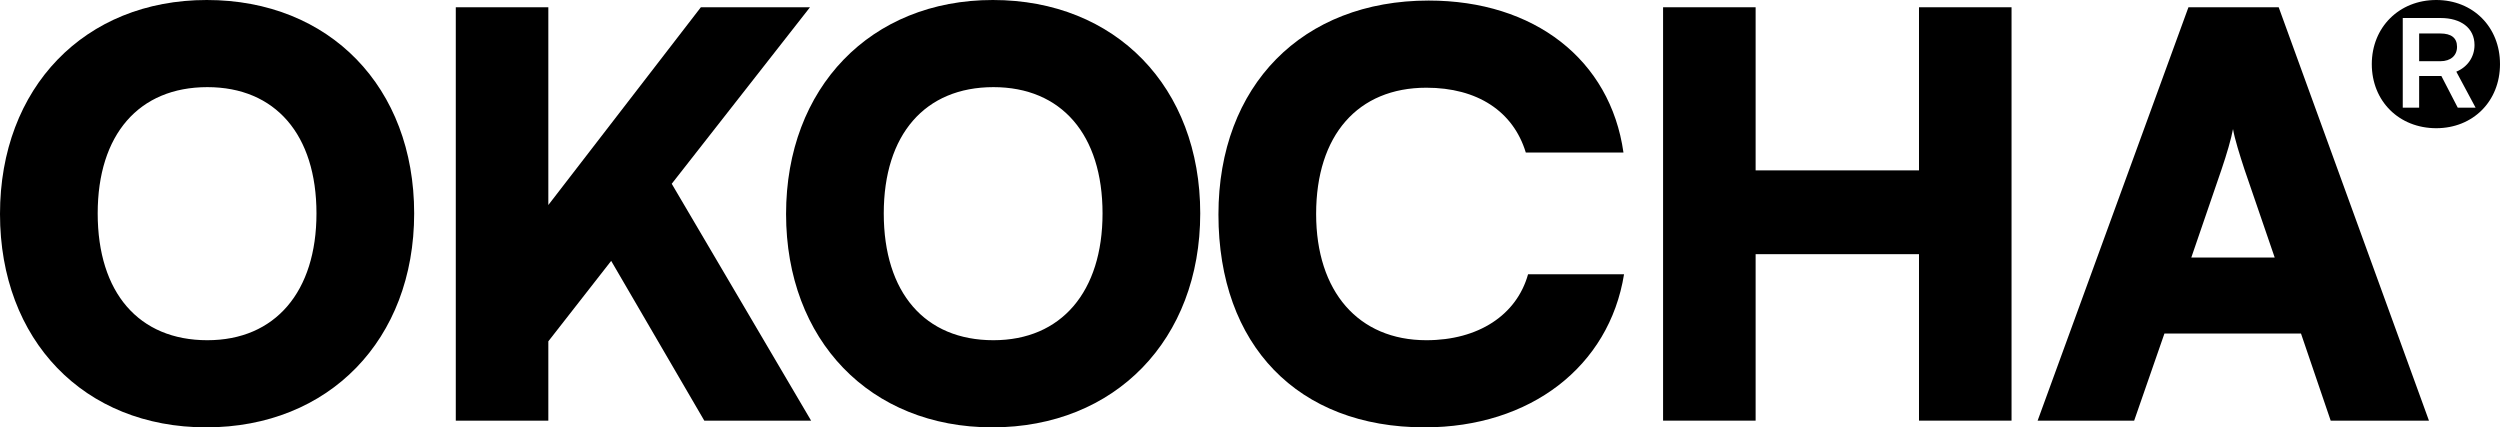
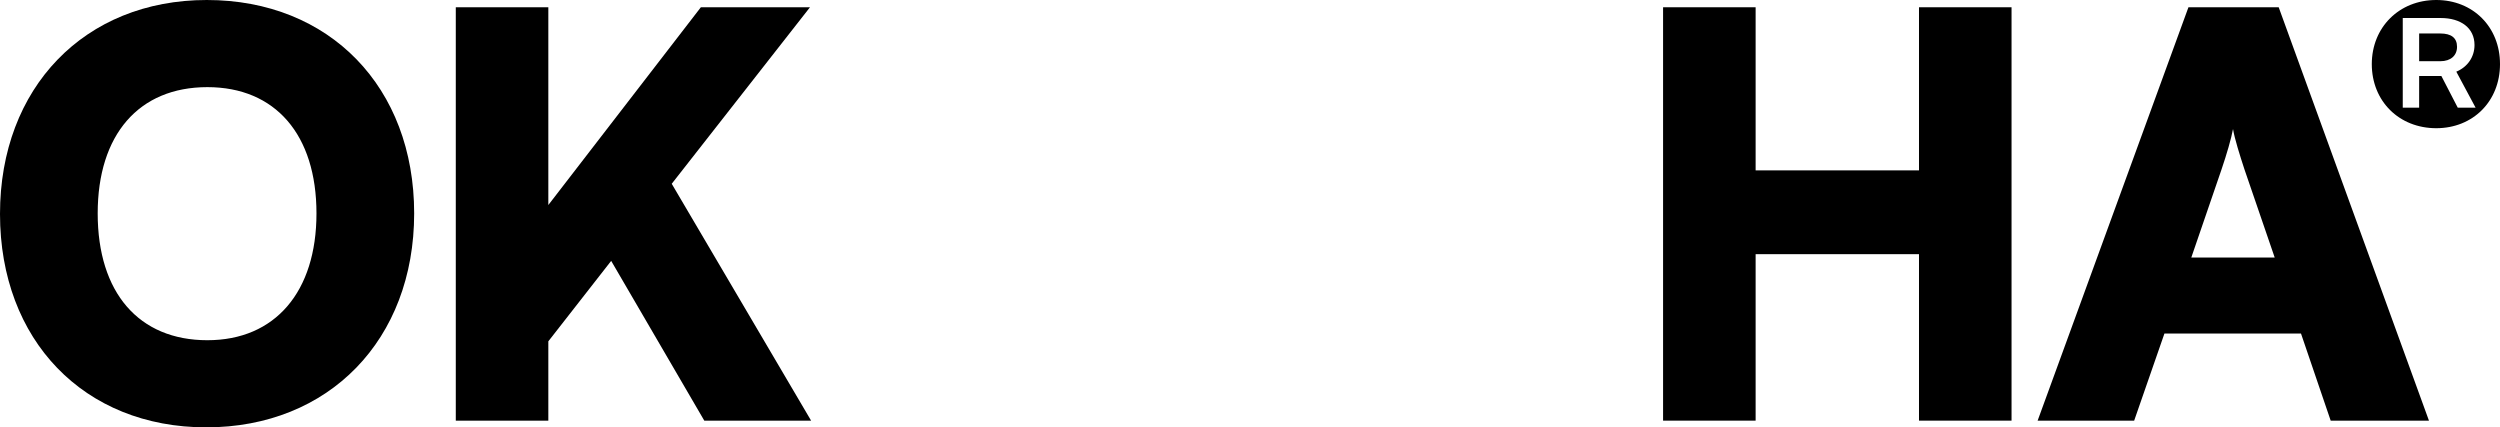
<svg xmlns="http://www.w3.org/2000/svg" width="117" height="20" viewBox="0 0 117 20" fill="none">
  <path d="M19.383 9.987C19.383 4.078 15.426 0 9.678 0C3.957 0 0 4.105 0 10.013C0 15.922 3.93 20 9.651 20C15.399 20 19.383 15.895 19.383 9.987ZM14.811 9.987C14.811 13.647 12.886 15.922 9.705 15.922C6.497 15.922 4.572 13.699 4.572 9.987C4.572 6.301 6.497 4.078 9.705 4.078C12.886 4.078 14.811 6.301 14.811 9.987Z" fill="black" />
  <path d="M25.662 0.34H21.331V19.686H25.662V15.974L28.603 12.209L32.961 19.686H37.96L31.437 8.601L37.907 0.34H32.8L25.662 9.595V0.34Z" fill="black" />
-   <path d="M56.171 9.987C56.171 4.078 52.214 0 46.466 0C40.745 0 36.788 4.105 36.788 10.013C36.788 15.922 40.718 20 46.44 20C52.188 20 56.171 15.895 56.171 9.987ZM51.599 9.987C51.599 13.647 49.675 15.922 46.493 15.922C43.285 15.922 41.36 13.699 41.36 9.987C41.36 6.301 43.285 4.078 46.493 4.078C49.675 4.078 51.599 6.301 51.599 9.987Z" fill="black" />
-   <path d="M66.674 20C71.62 20 75.31 17.15 76.005 12.837H71.513C70.979 14.745 69.188 15.922 66.755 15.922C63.573 15.922 61.595 13.647 61.595 10.013C61.595 6.327 63.547 4.105 66.755 4.105C69.134 4.105 70.818 5.203 71.407 7.137H75.978C75.363 2.797 71.808 0.026 66.862 0.026C60.953 0.026 57.023 4 57.023 10.039C57.023 16.157 60.739 20 66.674 20Z" fill="black" />
  <path d="M82.163 19.686V11.895H89.809V19.686H94.14V0.34H89.809V7.974H82.163V0.34H77.832V19.686H82.163Z" fill="black" />
  <path d="M99.879 19.686L101.296 15.608H107.686L109.076 19.686H113.675L106.643 0.34H102.419L95.361 19.686H99.879ZM103.97 7.922C104.21 7.216 104.424 6.484 104.505 6.039C104.585 6.51 104.825 7.268 105.039 7.922L106.456 12.052H102.553L103.97 7.922Z" fill="black" />
  <path d="M114.017 6C112.278 6 111 4.736 111 3C111 1.281 112.278 0 114.017 0C115.739 0 117 1.264 117 3C117 4.736 115.739 6 114.017 6ZM113.216 5.039V3.556H114.256L115.023 5.039H115.858L114.955 3.354C115.483 3.135 115.807 2.663 115.807 2.107C115.807 1.315 115.176 0.843 114.222 0.843H112.449V5.039H113.216ZM114.989 2.191C114.989 2.596 114.699 2.865 114.205 2.865H113.216V1.567H114.205C114.716 1.567 114.989 1.77 114.989 2.191Z" fill="black" />
</svg>